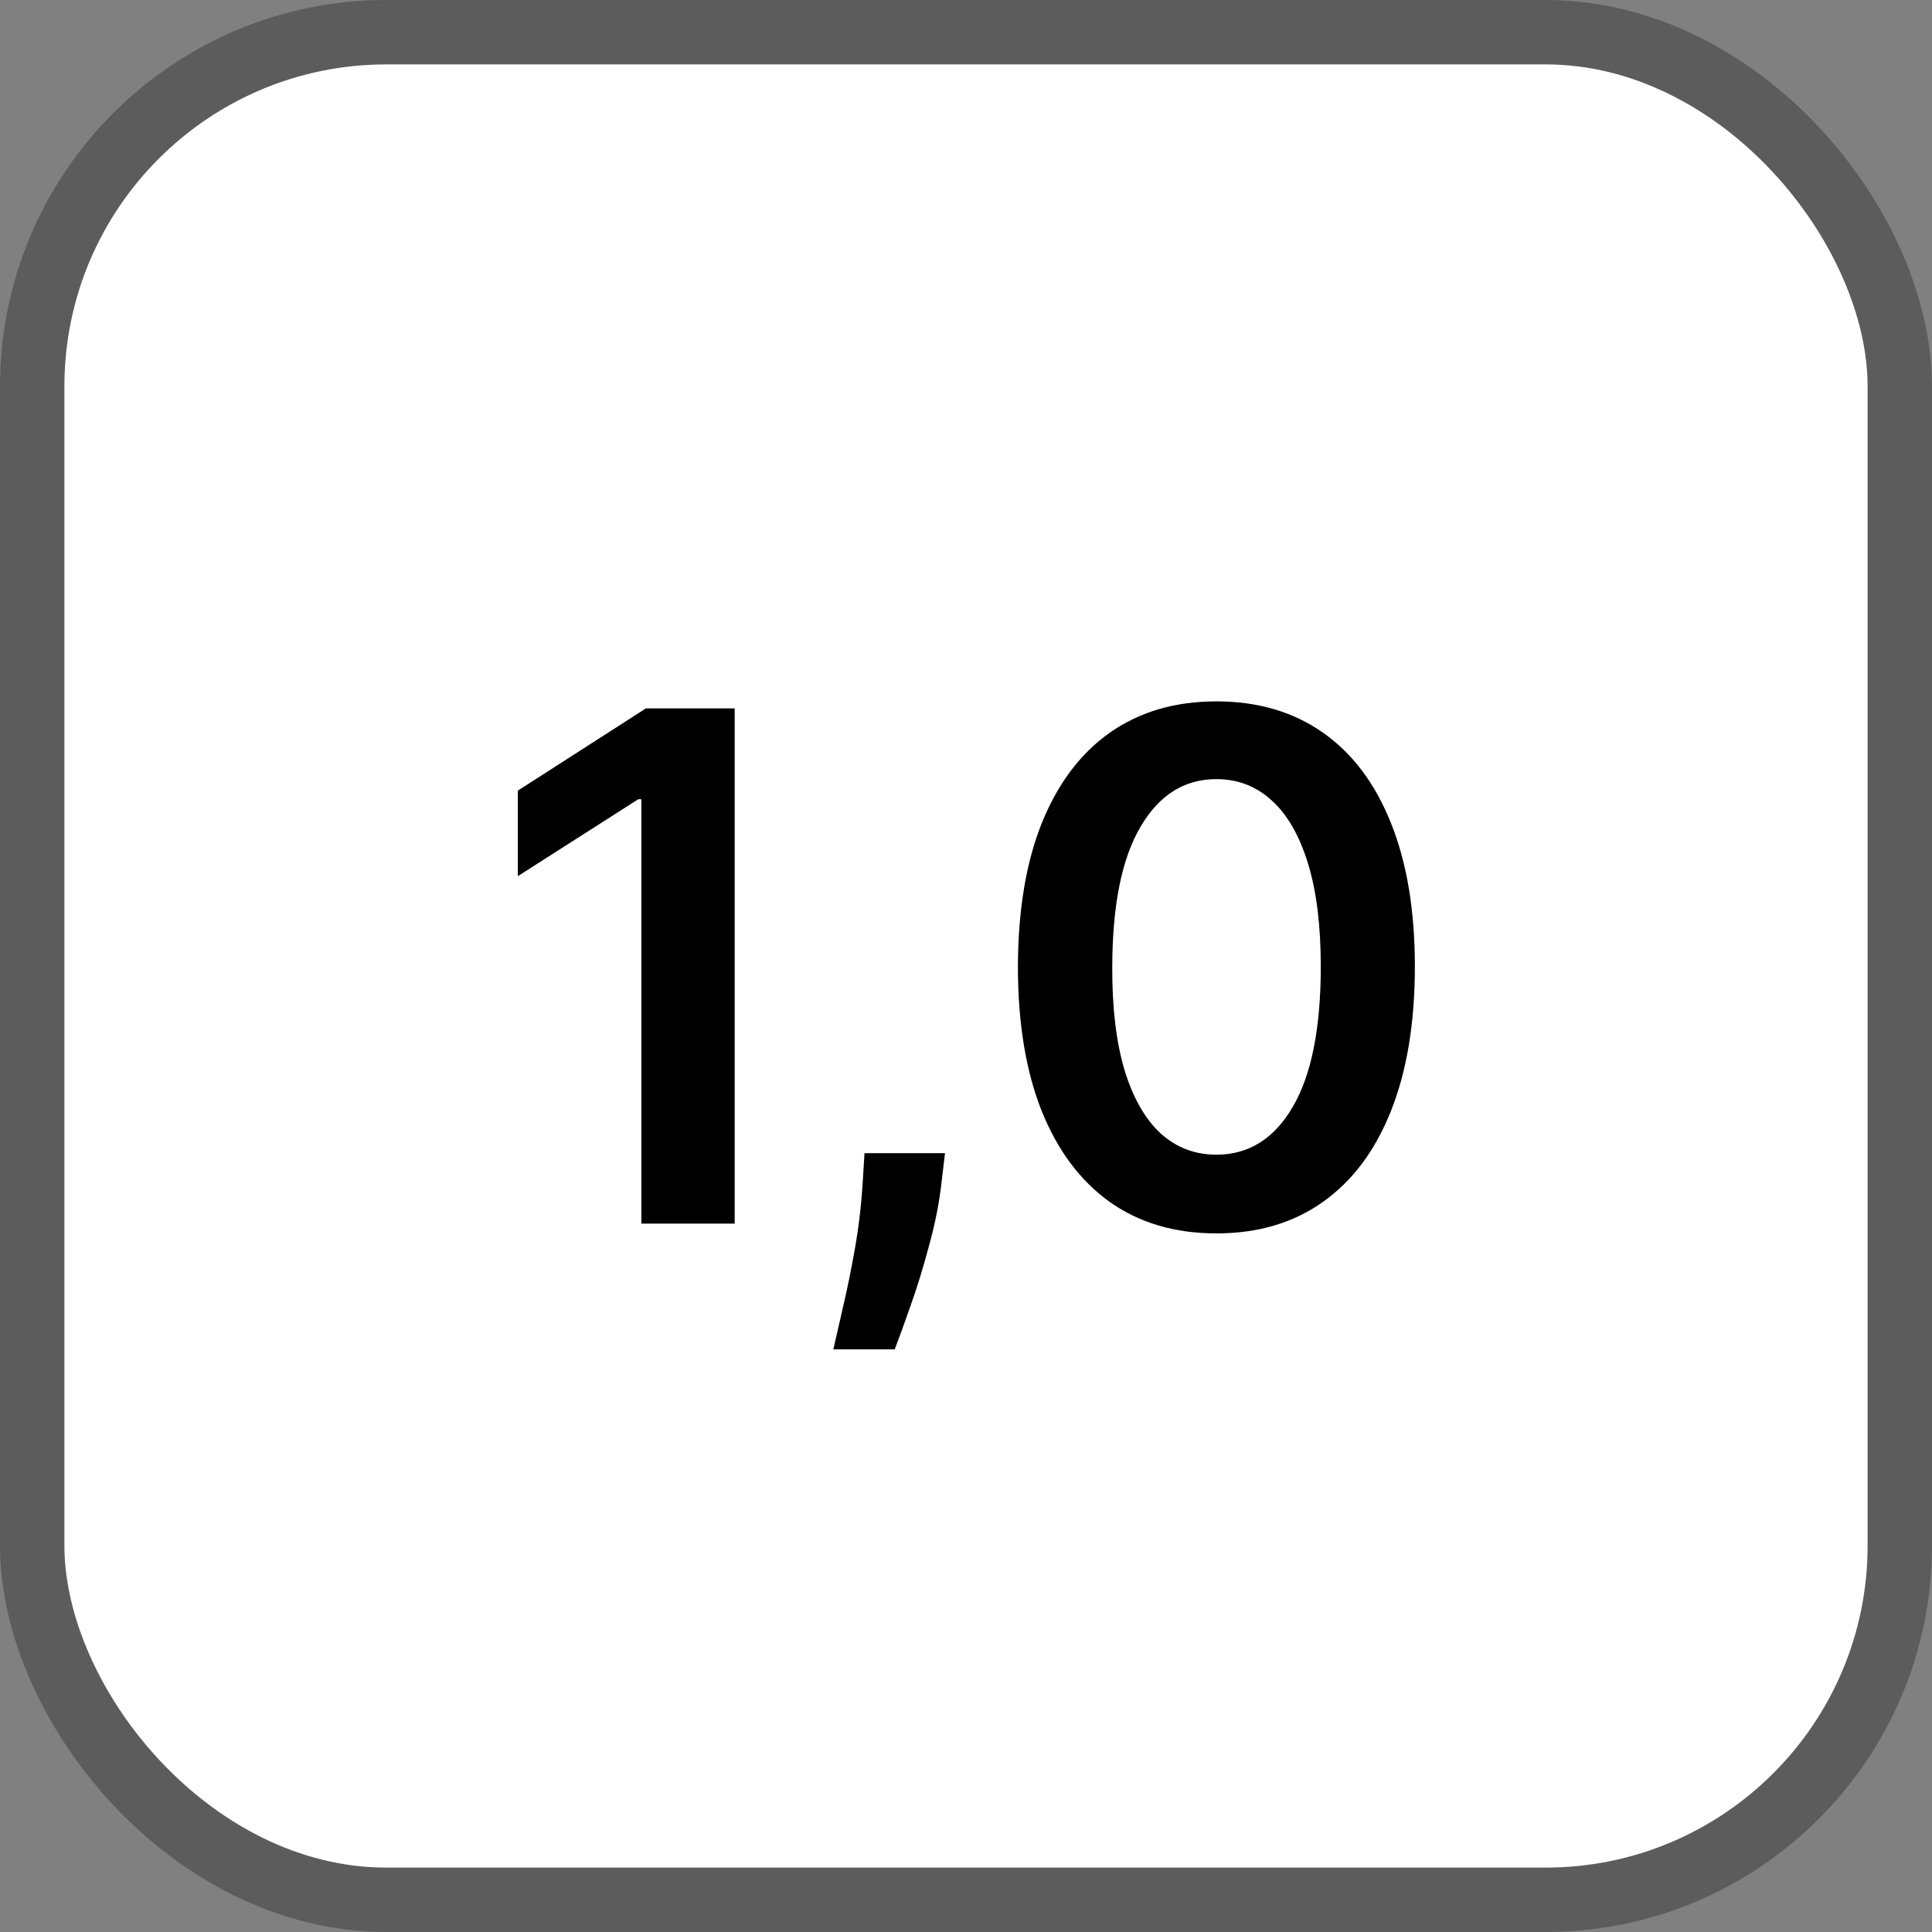
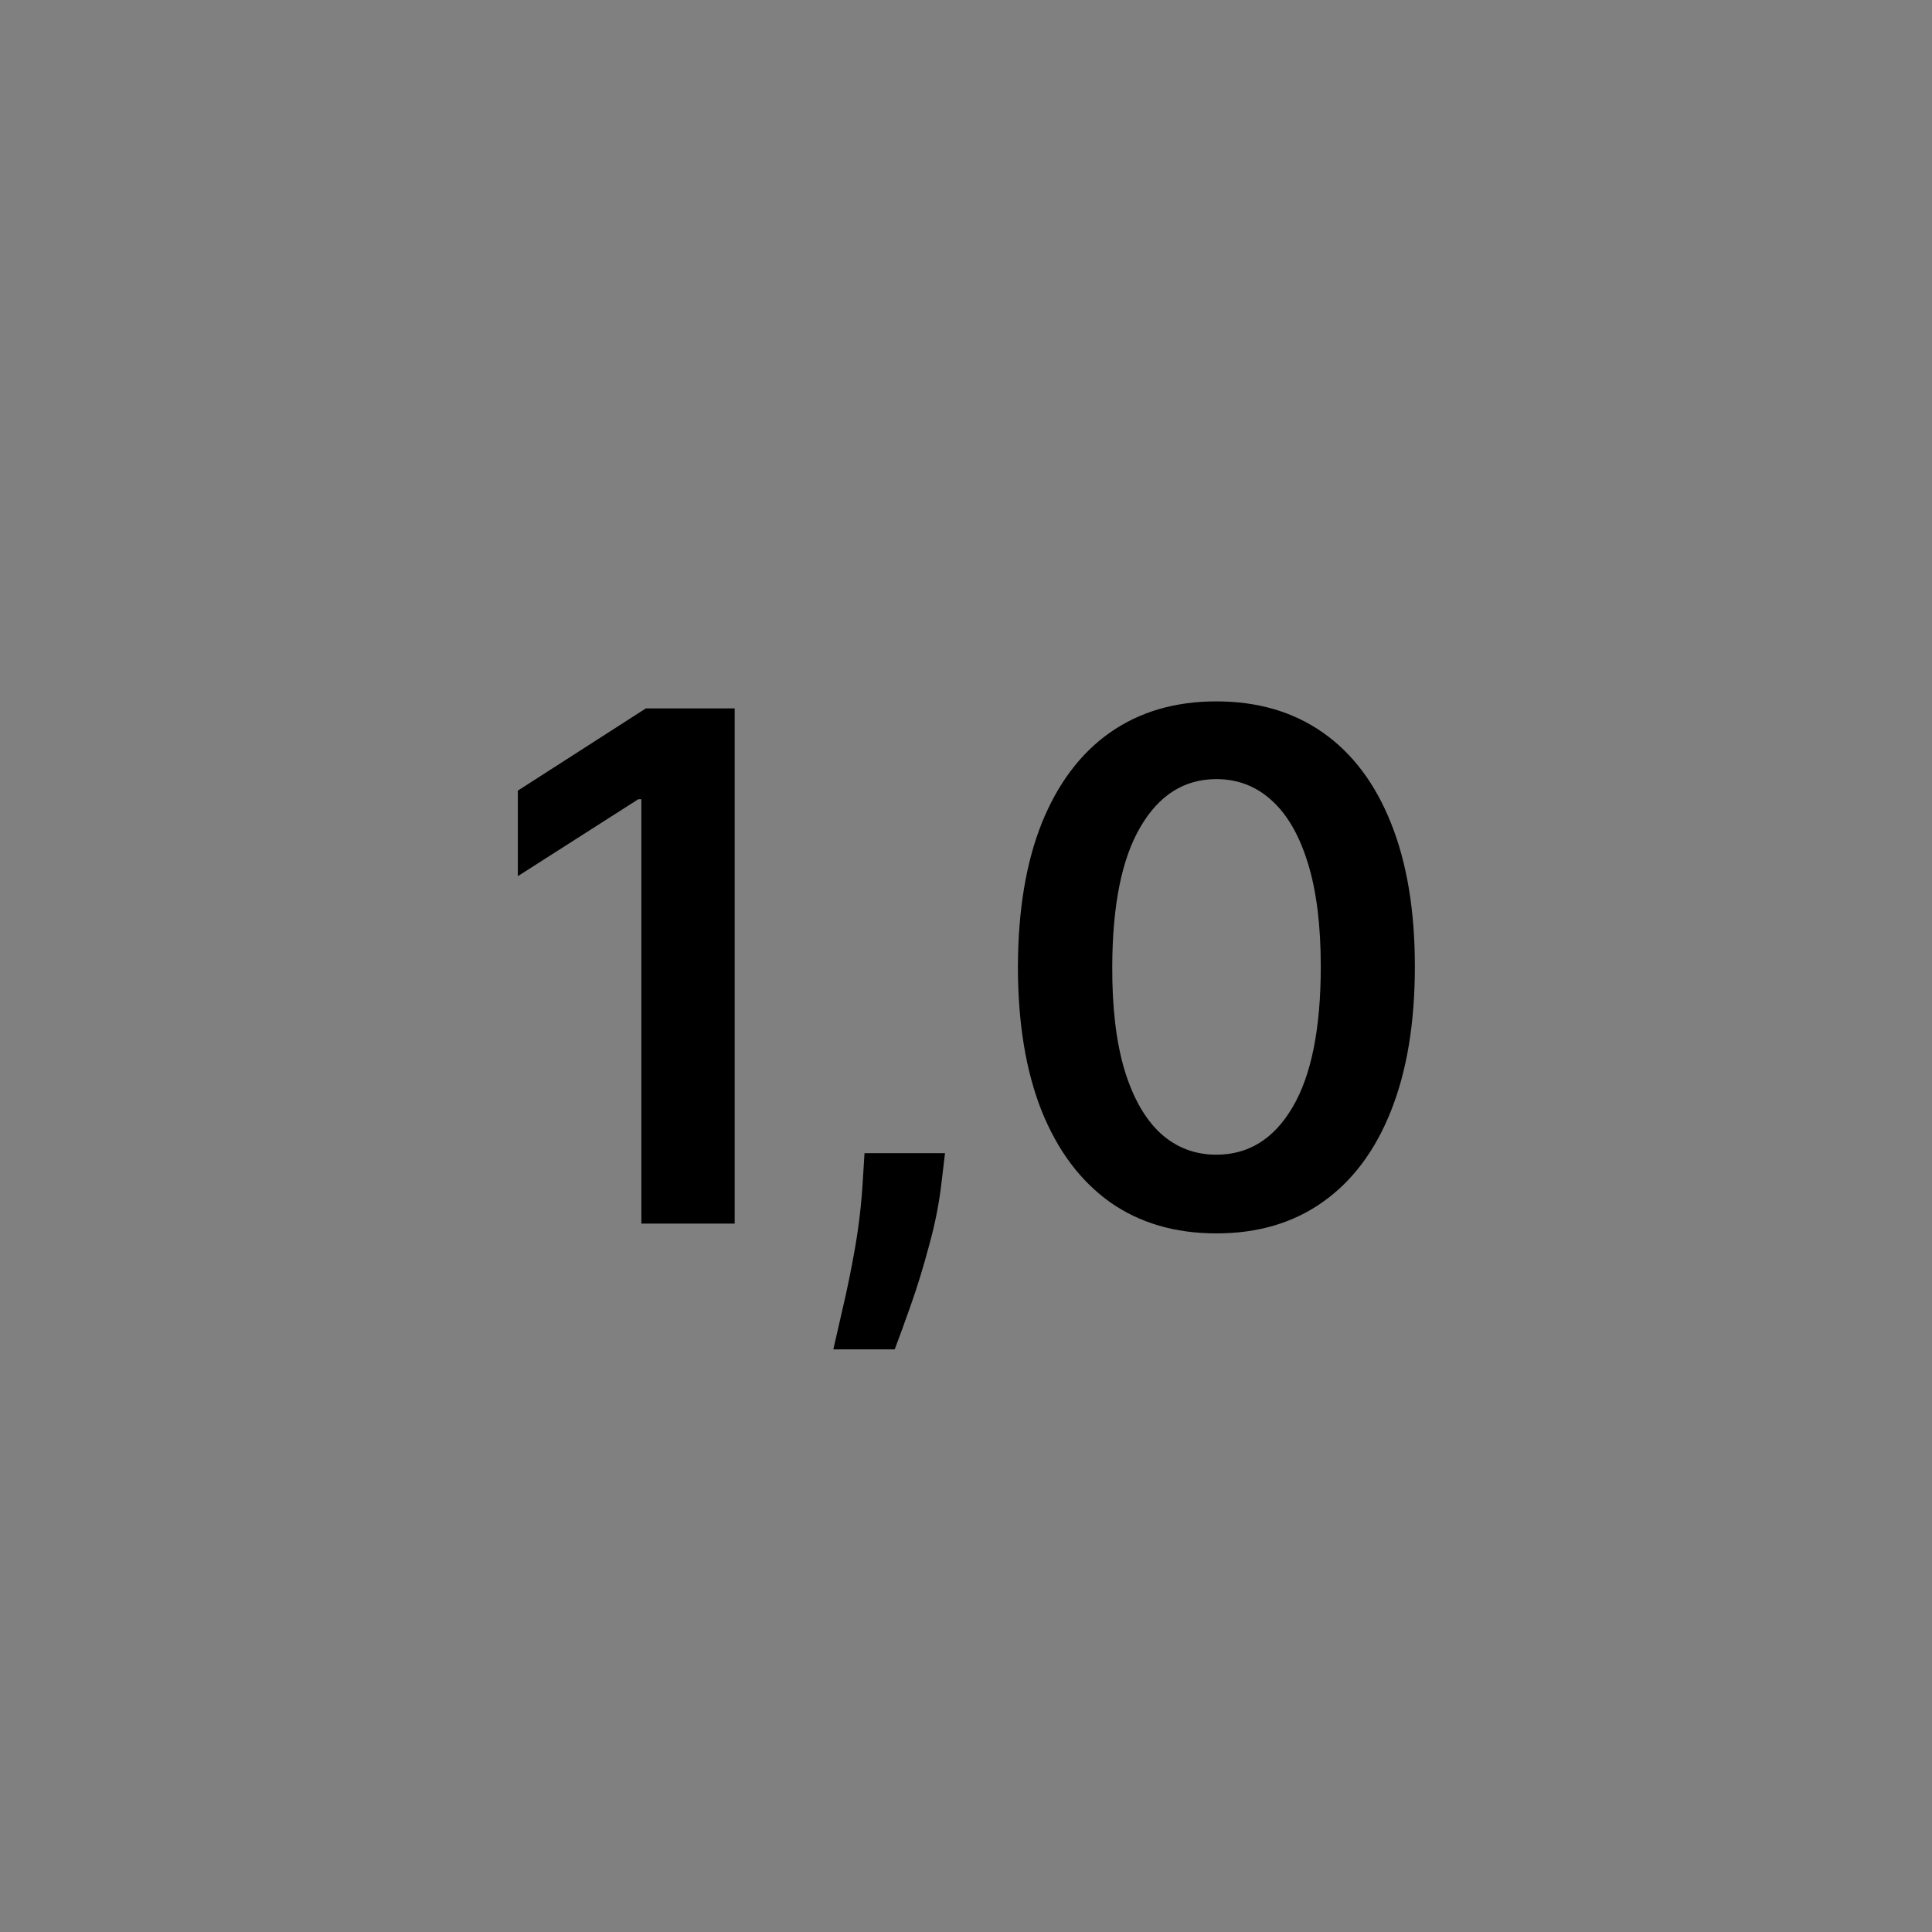
<svg xmlns="http://www.w3.org/2000/svg" width="30" height="30" viewBox="0 0 30 30" fill="none">
  <rect x="0" y="0" width="30" height="30" fill="#808080" stroke="none" />
-   <rect x="0.5" y="0.5" width="29" height="29" rx="5.5" fill="white" />
  <path d="M11.408 11V19H9.959V12.41H9.912L8.041 13.605V12.277L10.029 11H11.408ZM14.674 17.906L14.623 18.336C14.587 18.664 14.522 18.997 14.428 19.336C14.337 19.677 14.241 19.991 14.139 20.277C14.038 20.564 13.956 20.789 13.893 20.953H12.94C12.976 20.794 13.026 20.578 13.088 20.305C13.153 20.031 13.216 19.724 13.276 19.383C13.336 19.042 13.376 18.695 13.397 18.344L13.424 17.906H14.674ZM18.888 19.152C18.245 19.152 17.693 18.99 17.232 18.664C16.774 18.336 16.421 17.863 16.173 17.246C15.928 16.626 15.806 15.88 15.806 15.008C15.809 14.135 15.932 13.393 16.177 12.781C16.425 12.167 16.777 11.698 17.236 11.375C17.697 11.052 18.248 10.891 18.888 10.891C19.529 10.891 20.08 11.052 20.541 11.375C21.002 11.698 21.354 12.167 21.599 12.781C21.846 13.396 21.97 14.138 21.97 15.008C21.97 15.883 21.846 16.63 21.599 17.25C21.354 17.867 21.002 18.338 20.541 18.664C20.082 18.99 19.531 19.152 18.888 19.152ZM18.888 17.93C19.388 17.93 19.783 17.684 20.072 17.191C20.363 16.697 20.509 15.969 20.509 15.008C20.509 14.372 20.443 13.838 20.31 13.406C20.177 12.974 19.99 12.648 19.748 12.43C19.505 12.208 19.219 12.098 18.888 12.098C18.391 12.098 17.998 12.345 17.709 12.84C17.419 13.332 17.274 14.055 17.271 15.008C17.268 15.646 17.332 16.182 17.462 16.617C17.595 17.052 17.783 17.38 18.025 17.602C18.267 17.82 18.555 17.93 18.888 17.93Z" fill="black" />
-   <rect x="0.5" y="0.5" width="29" height="29" rx="5.5" stroke="#5C5C5C" />
</svg>